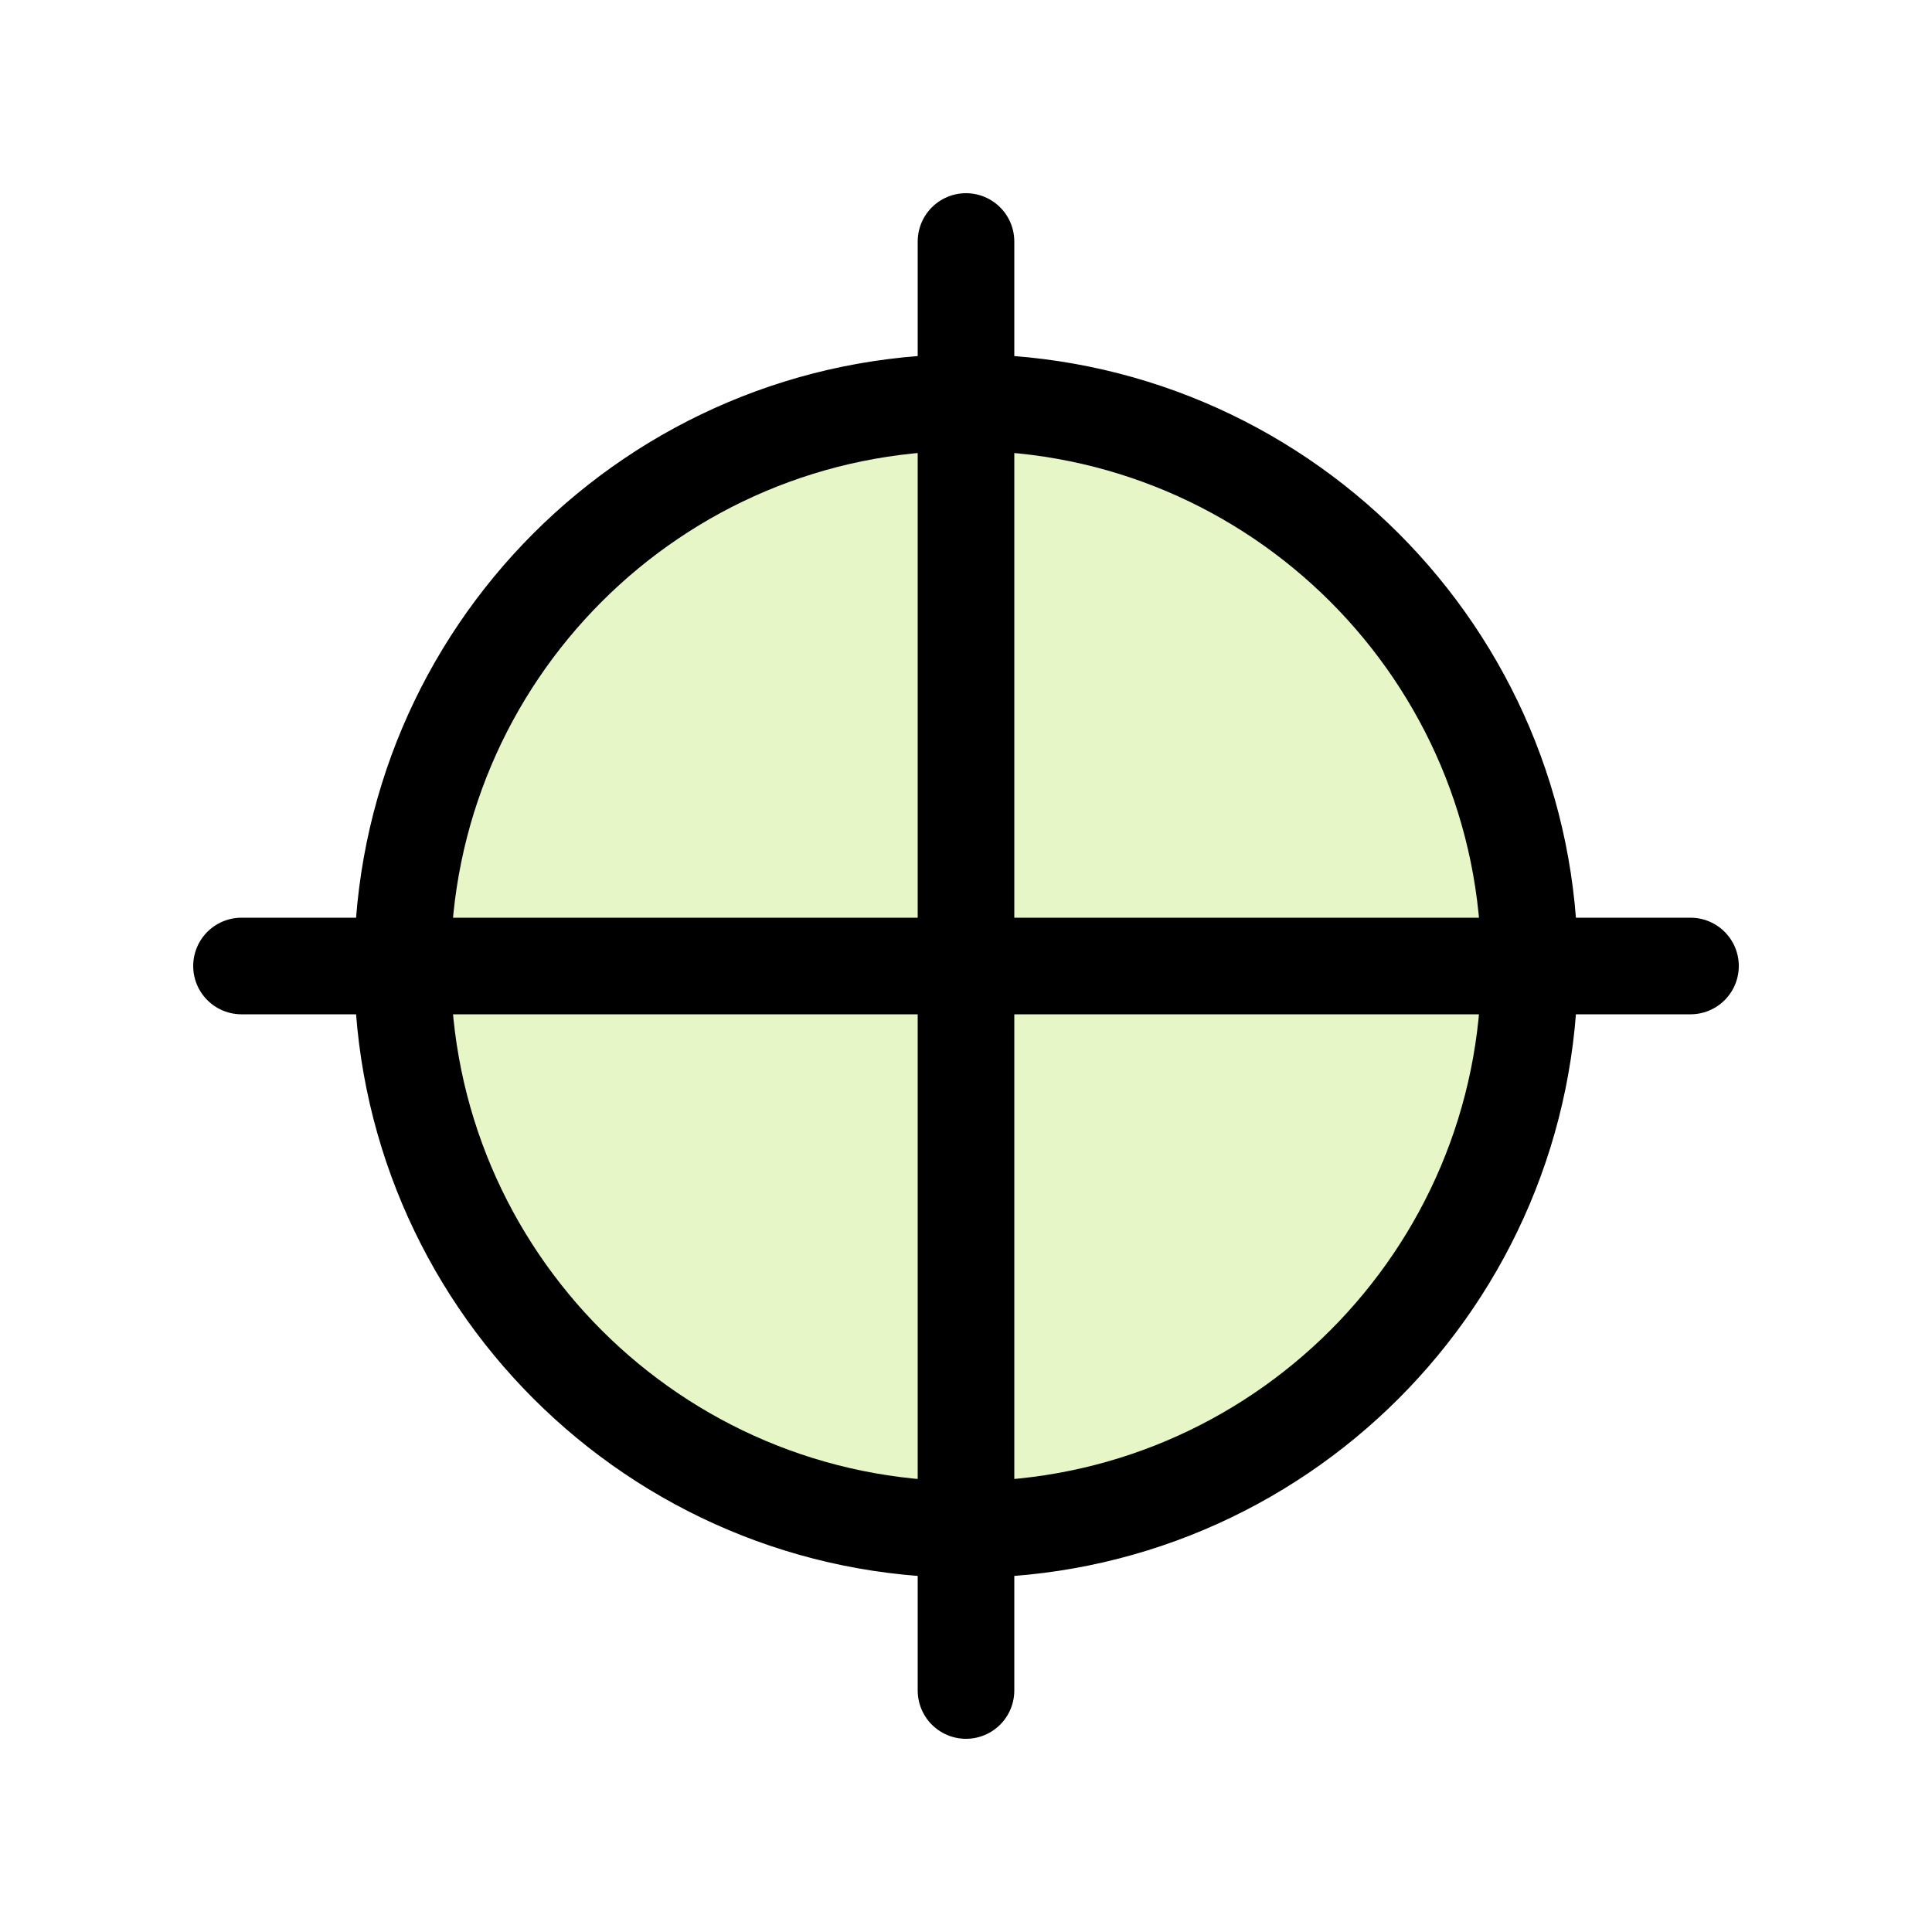
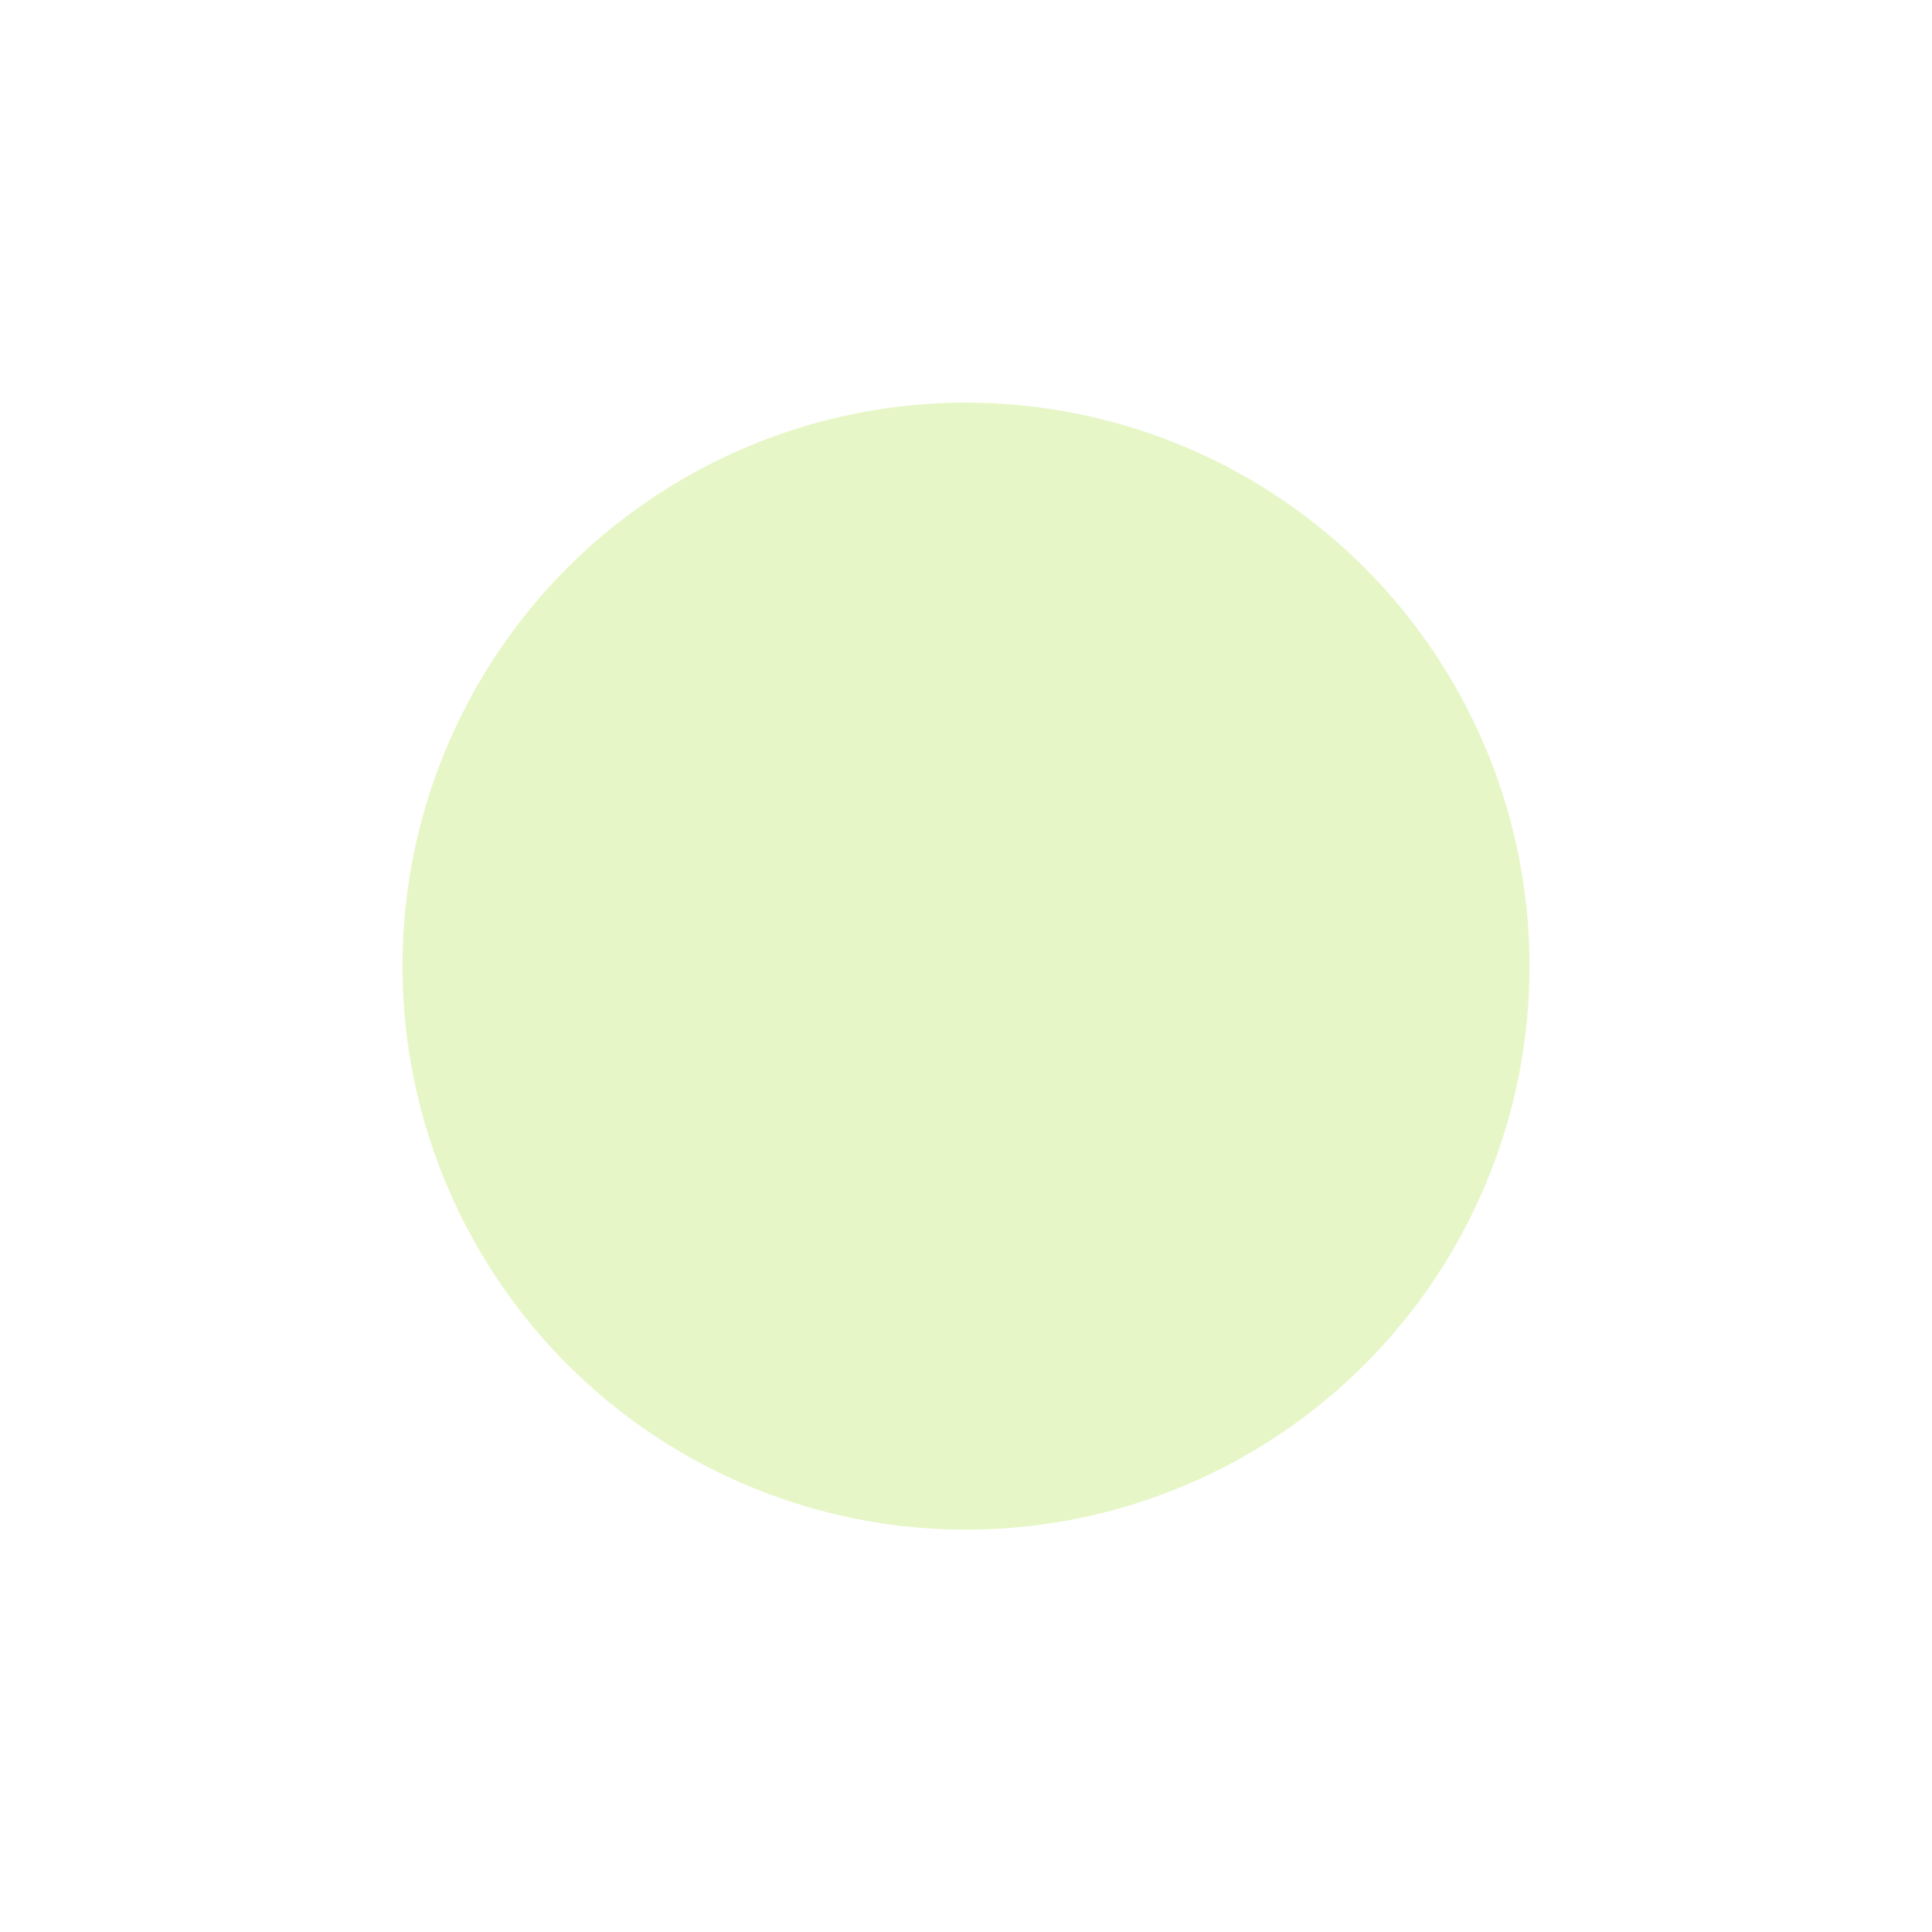
<svg xmlns="http://www.w3.org/2000/svg" width="40" height="40" viewBox="0 0 40 40" fill="none">
  <circle cx="20" cy="20.003" r="11.667" fill="#A1DD22" fill-opacity="0.25" />
-   <path d="M31.667 20C31.667 26.443 26.443 31.667 20 31.667M31.667 20C31.667 13.557 26.443 8.333 20 8.333M31.667 20H20M31.667 20H35M20 31.667C13.557 31.667 8.333 26.443 8.333 20M20 31.667V20M20 31.667V35M8.333 20C8.333 13.557 13.557 8.333 20 8.333M8.333 20H20M8.333 20H5H20M20 8.333V5M20 8.333V20" stroke="black" stroke-width="2" stroke-linecap="round" stroke-linejoin="round" />
</svg>